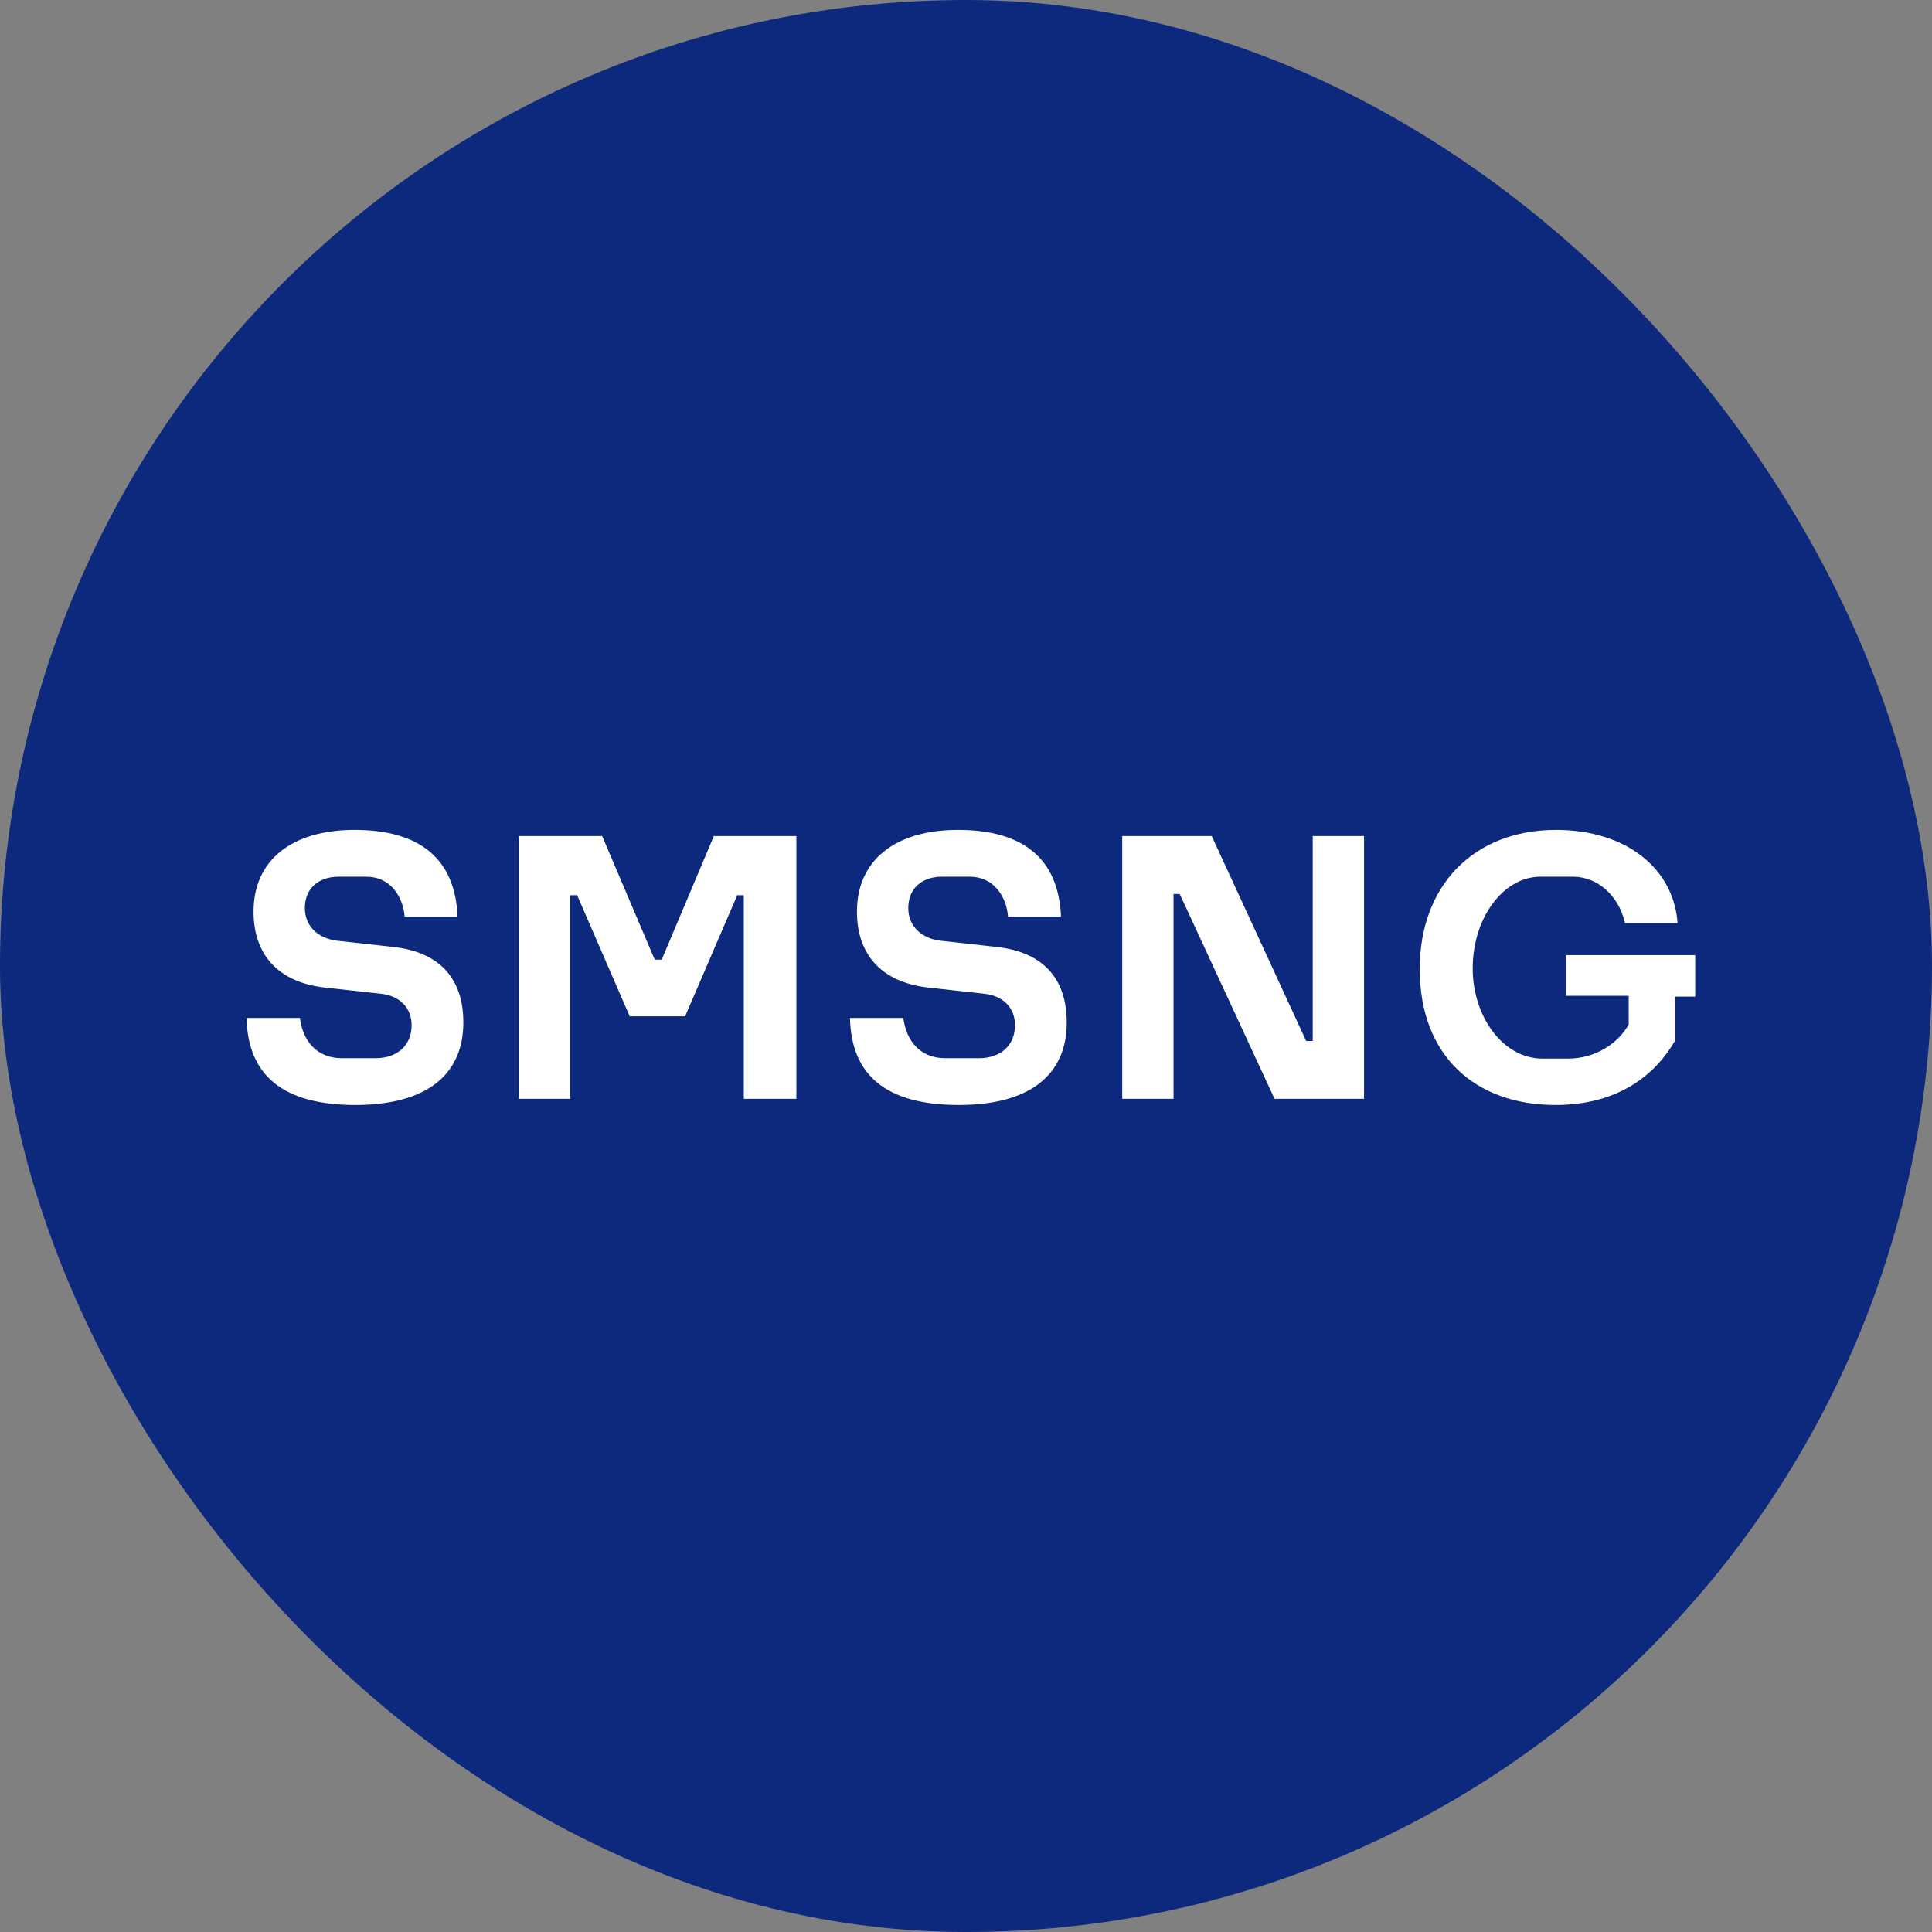
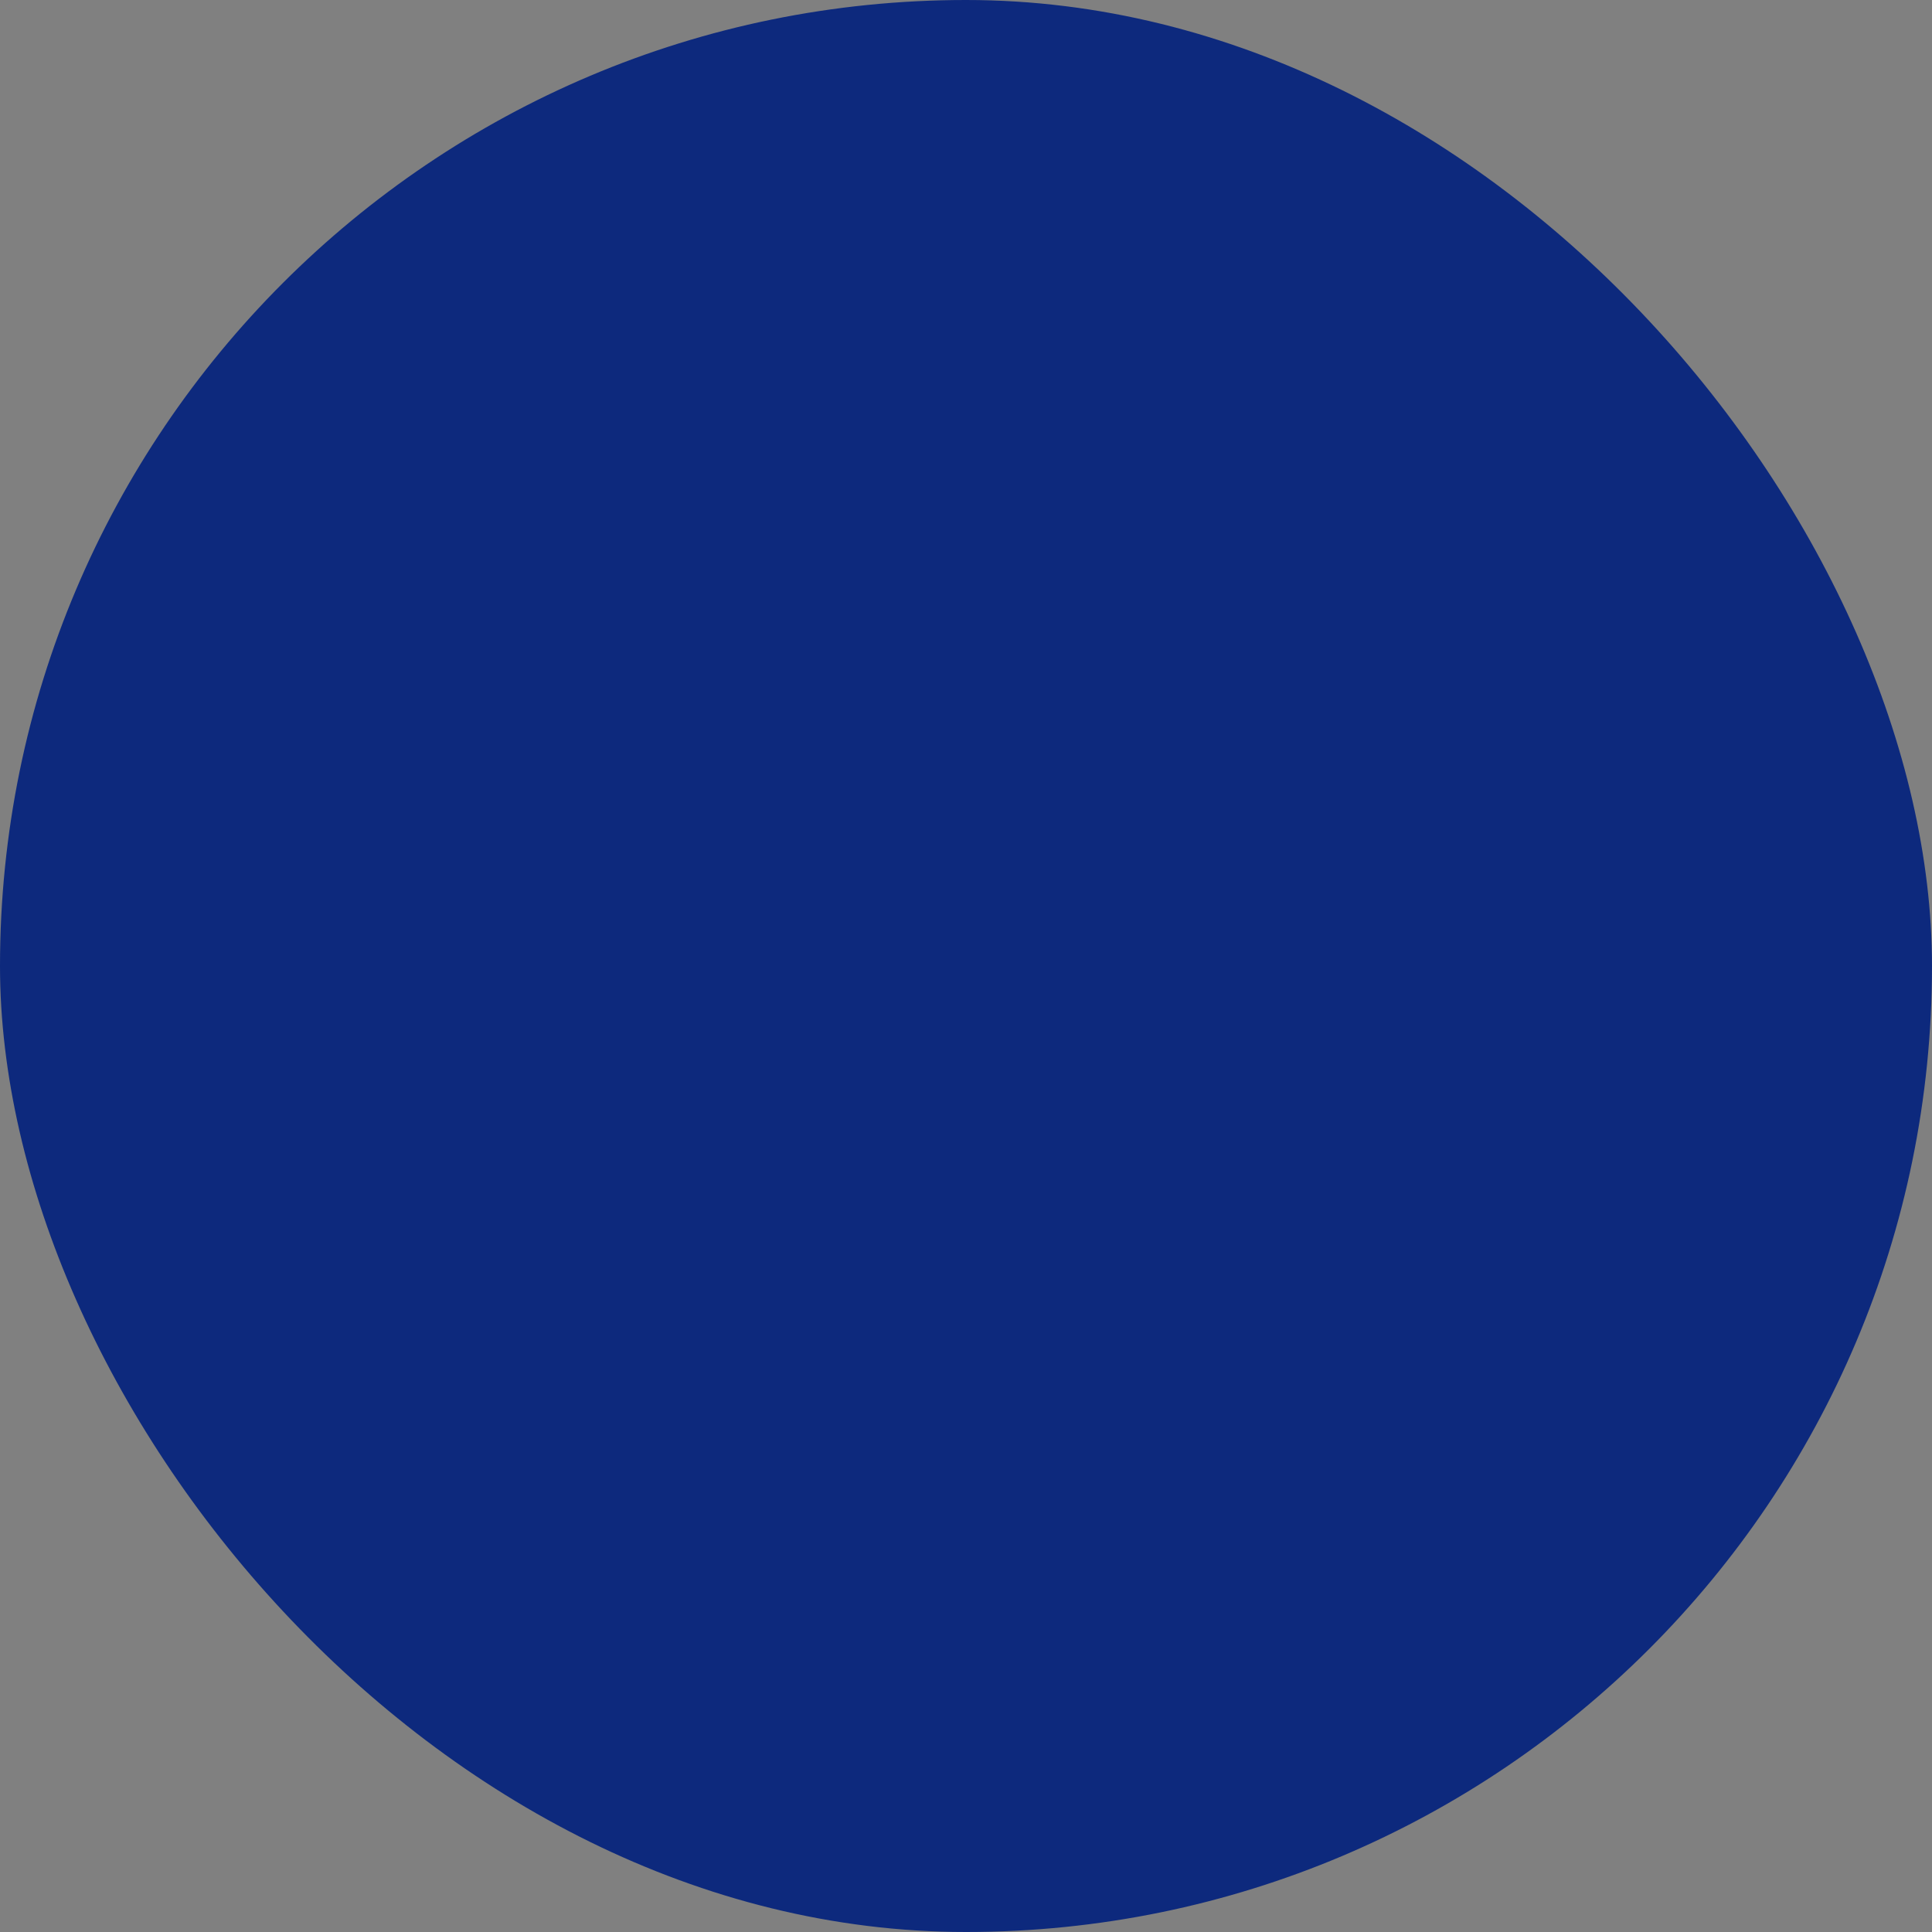
<svg xmlns="http://www.w3.org/2000/svg" width="160" height="160" viewBox="0 0 160 160" fill="none">
  <rect x="0" y="0" width="160" height="160" fill="#808080" stroke="none" />
  <rect width="160" height="160" rx="80" fill="#0D297D" />
-   <path d="M29.43 91.51C35.38 91.51 38.372 88.96 38.372 84.676C38.372 80.902 36.264 78.828 32.558 78.42L27.934 77.91C26.438 77.74 25.248 76.788 25.248 75.19C25.248 73.592 26.37 72.606 28.036 72.606H30.348C32.32 72.606 33.374 74.238 33.51 75.904H37.896C37.692 71.144 34.802 68.73 29.362 68.73C24.16 68.73 20.998 71.246 20.998 75.496C20.998 78.998 22.97 81.344 26.914 81.786L31.538 82.296C33.136 82.466 34.088 83.486 34.088 84.914C34.088 86.478 33 87.634 31.096 87.634H28.308C26.234 87.634 25.078 86.206 24.84 84.302H20.42C20.522 89.062 23.446 91.51 29.43 91.51ZM42.968 91H47.218V74.136H47.796L52.148 84.166H56.738L61.056 74.136H61.6V91H65.952V69.24H59.118L54.8 79.474H54.222L49.87 69.24H42.968V91ZM79.401 91.51C85.351 91.51 88.343 88.96 88.343 84.676C88.343 80.902 86.235 78.828 82.529 78.42L77.905 77.91C76.409 77.74 75.219 76.788 75.219 75.19C75.219 73.592 76.341 72.606 78.007 72.606H80.319C82.291 72.606 83.345 74.238 83.481 75.904H87.867C87.663 71.144 84.773 68.73 79.333 68.73C74.131 68.73 70.969 71.246 70.969 75.496C70.969 78.998 72.941 81.344 76.885 81.786L81.509 82.296C83.107 82.466 84.059 83.486 84.059 84.914C84.059 86.478 82.971 87.634 81.067 87.634H78.279C76.205 87.634 75.049 86.206 74.811 84.302H70.391C70.493 89.062 73.417 91.51 79.401 91.51ZM92.938 91H97.188V74.034H97.698L105.552 91H112.964V69.24H108.714V86.206H108.17L100.35 69.24H92.938V91ZM128.83 91.51C134.066 91.51 137.126 88.96 138.724 86.172V82.534H140.39V79.1H129.68V82.466H134.882V84.846C133.998 86.41 132.128 87.668 129.85 87.668H127.742C124.478 87.668 121.962 84.2 121.962 80.188C121.962 76.04 124.478 72.606 127.572 72.606H130.292C132.162 72.606 134.032 74.034 134.576 76.448H138.928C138.622 71.994 134.746 68.73 128.864 68.73C122.064 68.73 117.576 73.32 117.576 80.256C117.576 87.396 122.132 91.51 128.83 91.51Z" fill="white" />
</svg>